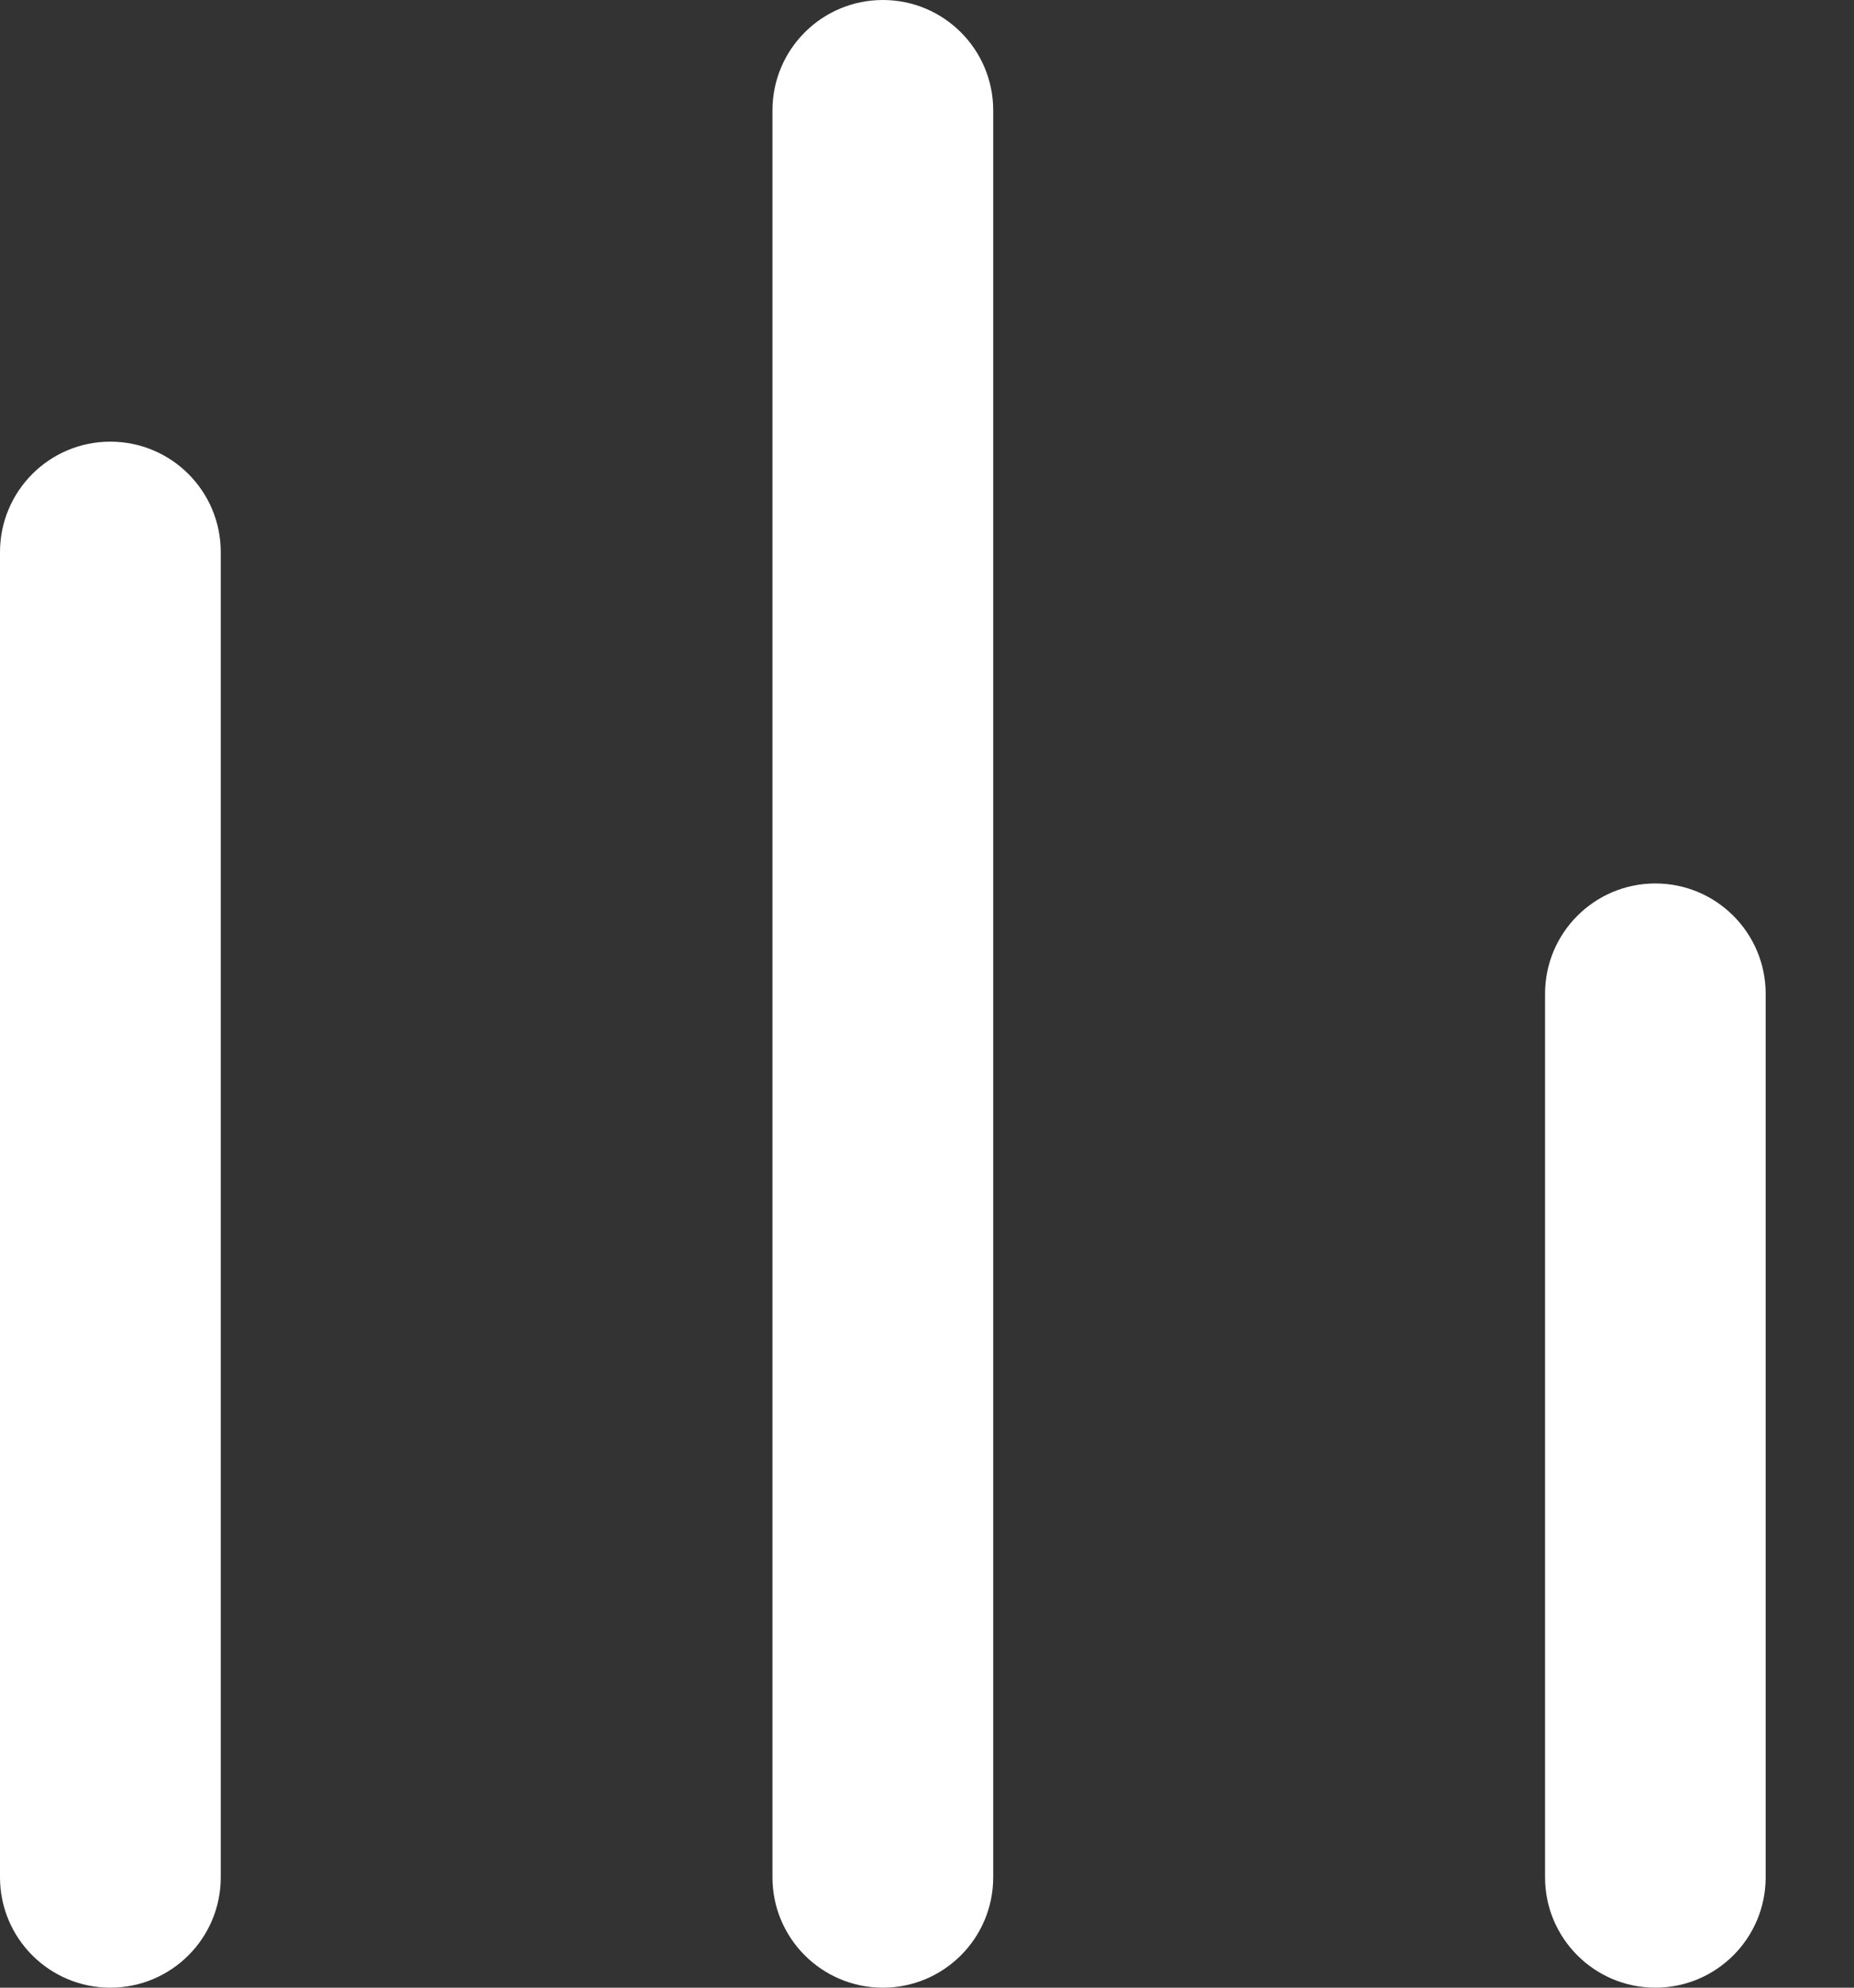
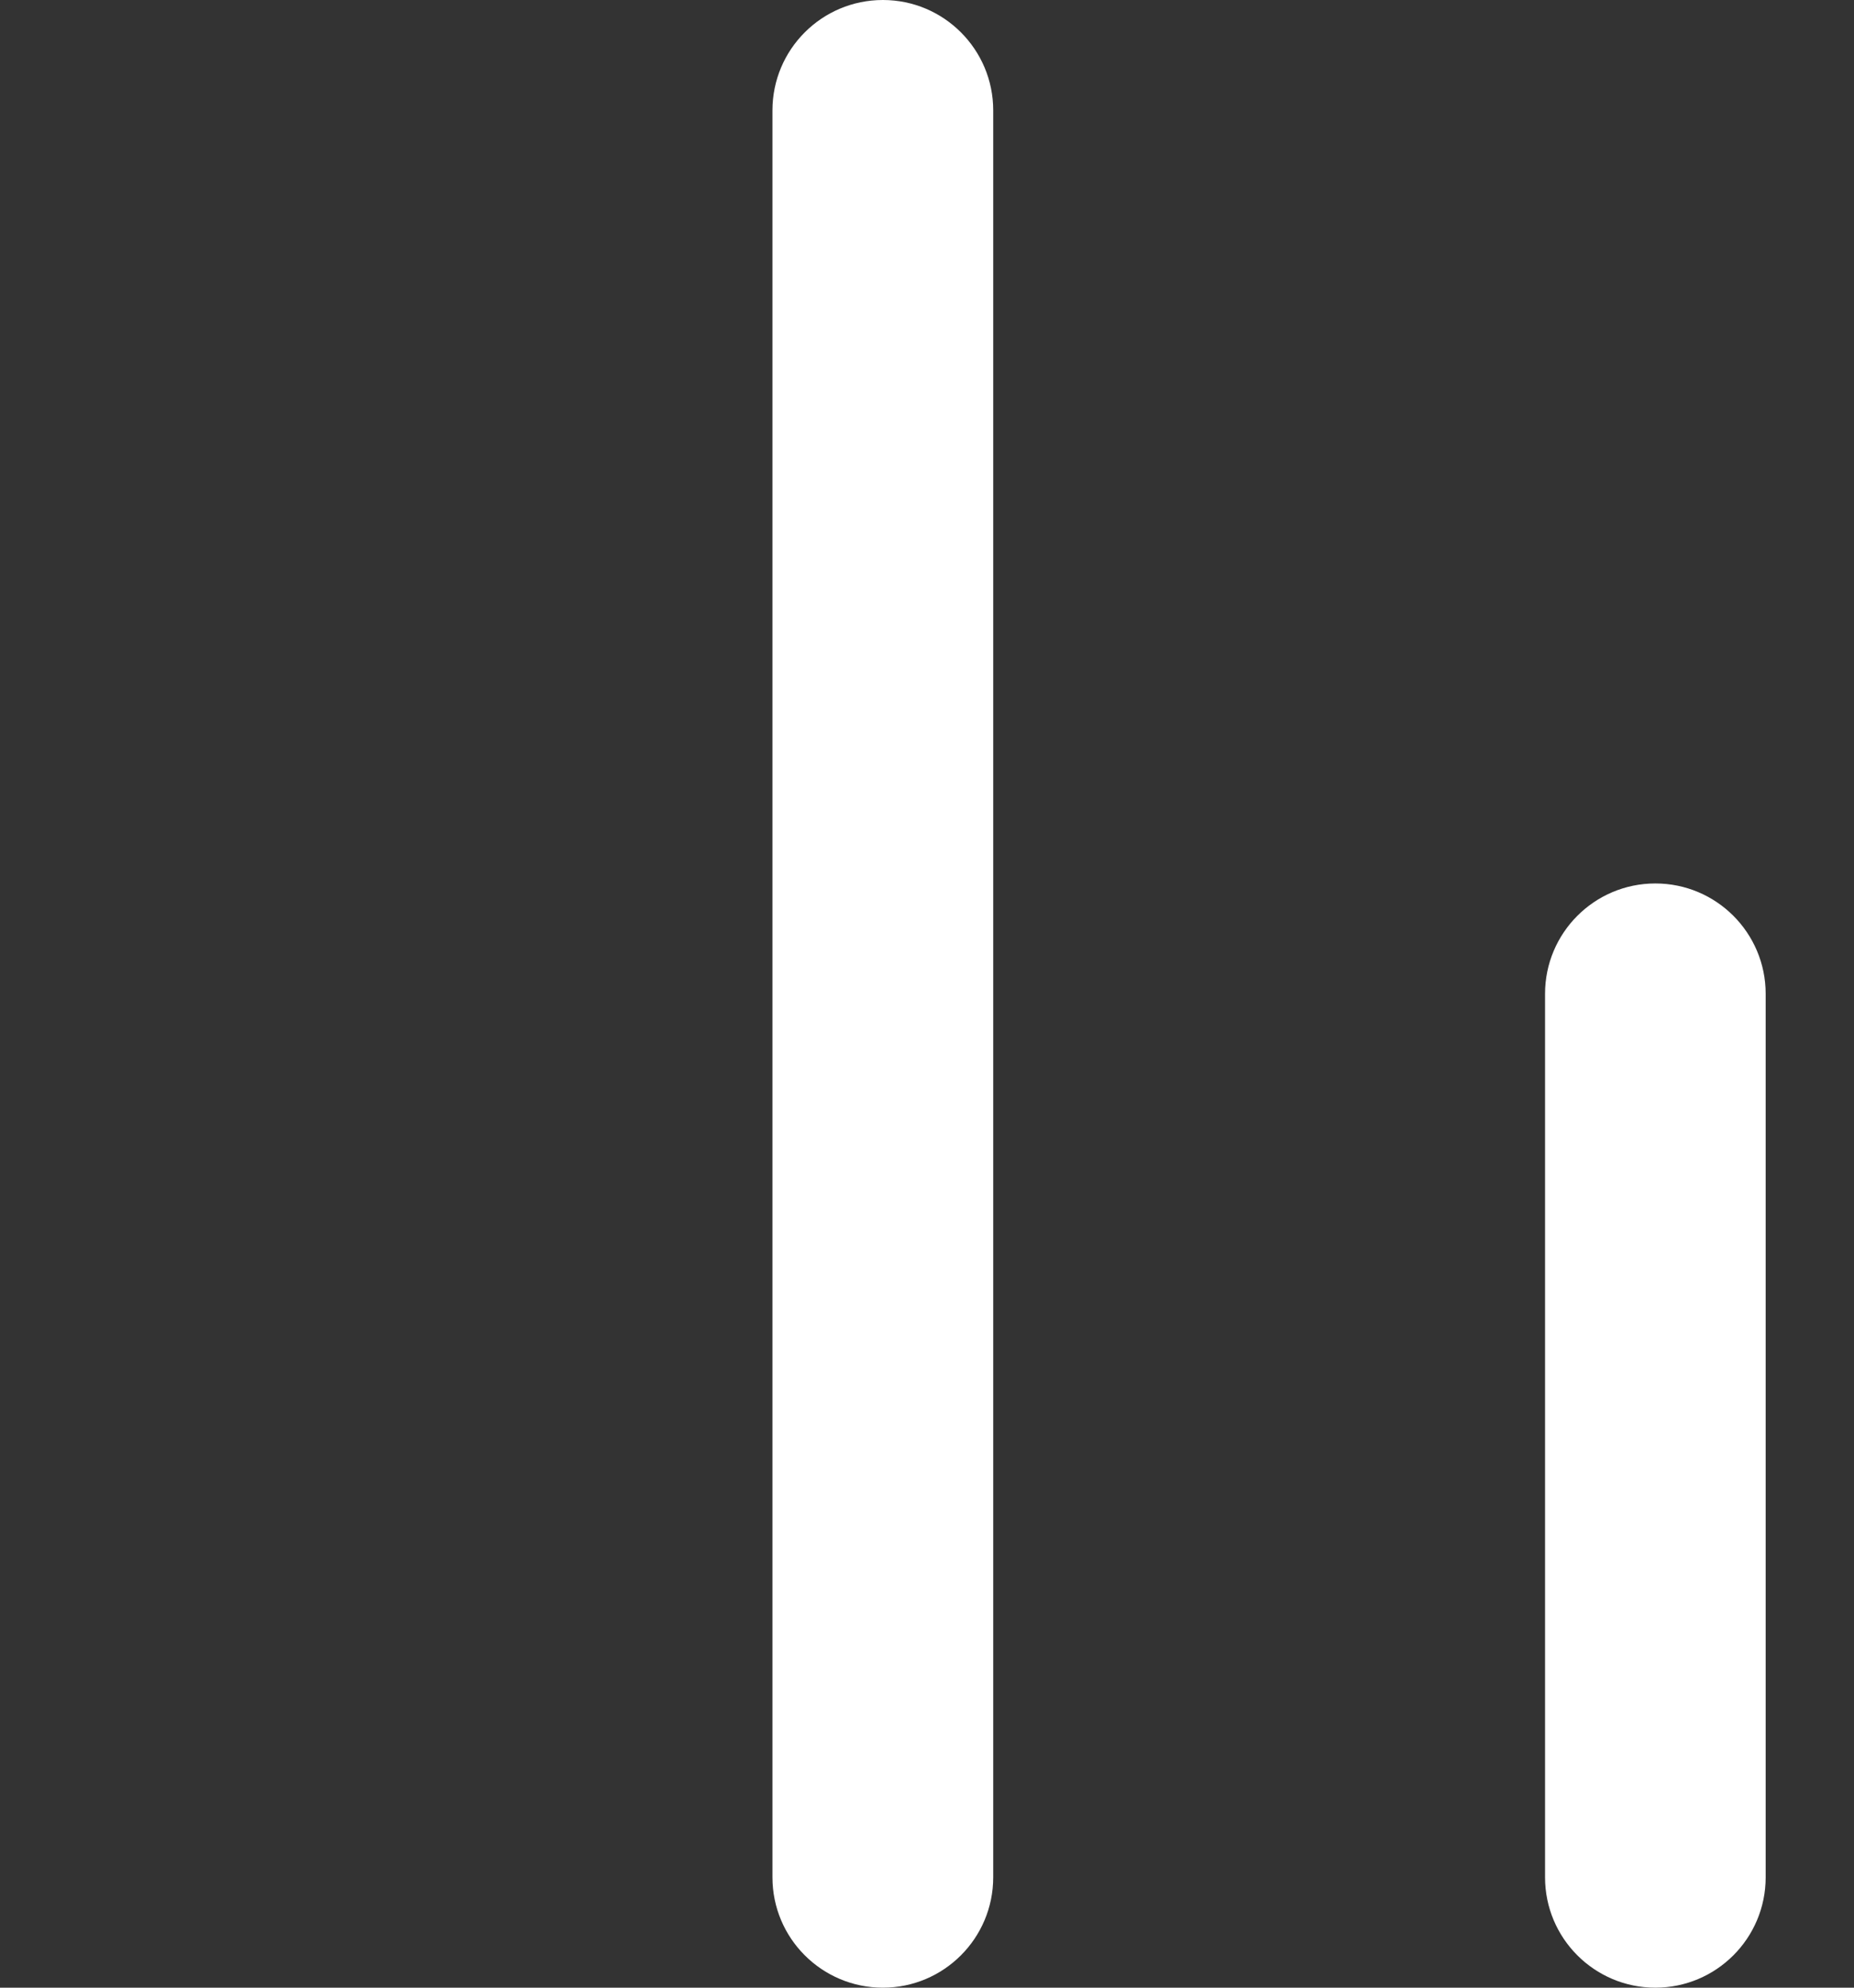
<svg xmlns="http://www.w3.org/2000/svg" width="14" height="15" viewBox="0 0 14 15" fill="none">
  <rect x="0" y="0" width="14" height="15" fill="#333333" stroke="none" />
-   <path fill-rule="evenodd" clip-rule="evenodd" d="M0.833 15C0.373 15 2.03857e-08 14.627 4.55327e-08 14.167L5.91925e-07 4.167C6.17072e-07 3.706 0.373 3.333 0.833 3.333C1.294 3.333 1.667 3.706 1.667 4.167L1.667 14.167C1.667 14.627 1.294 15 0.833 15Z" fill="white" />
  <path fill-rule="evenodd" clip-rule="evenodd" d="M6.667 15C6.206 15 5.833 14.627 5.833 14.167L5.833 0.833C5.833 0.373 6.206 5.95496e-07 6.667 6.11143e-07C7.127 6.2679e-07 7.5 0.373 7.5 0.833L7.5 14.167C7.5 14.627 7.127 15 6.667 15Z" fill="white" />
  <path fill-rule="evenodd" clip-rule="evenodd" d="M12.5 15C12.04 15 11.667 14.627 11.667 14.167L11.667 7.5C11.667 7.04 12.04 6.667 12.5 6.667C12.96 6.667 13.333 7.04 13.333 7.5L13.333 14.167C13.333 14.627 12.96 15 12.5 15Z" fill="white" />
</svg>